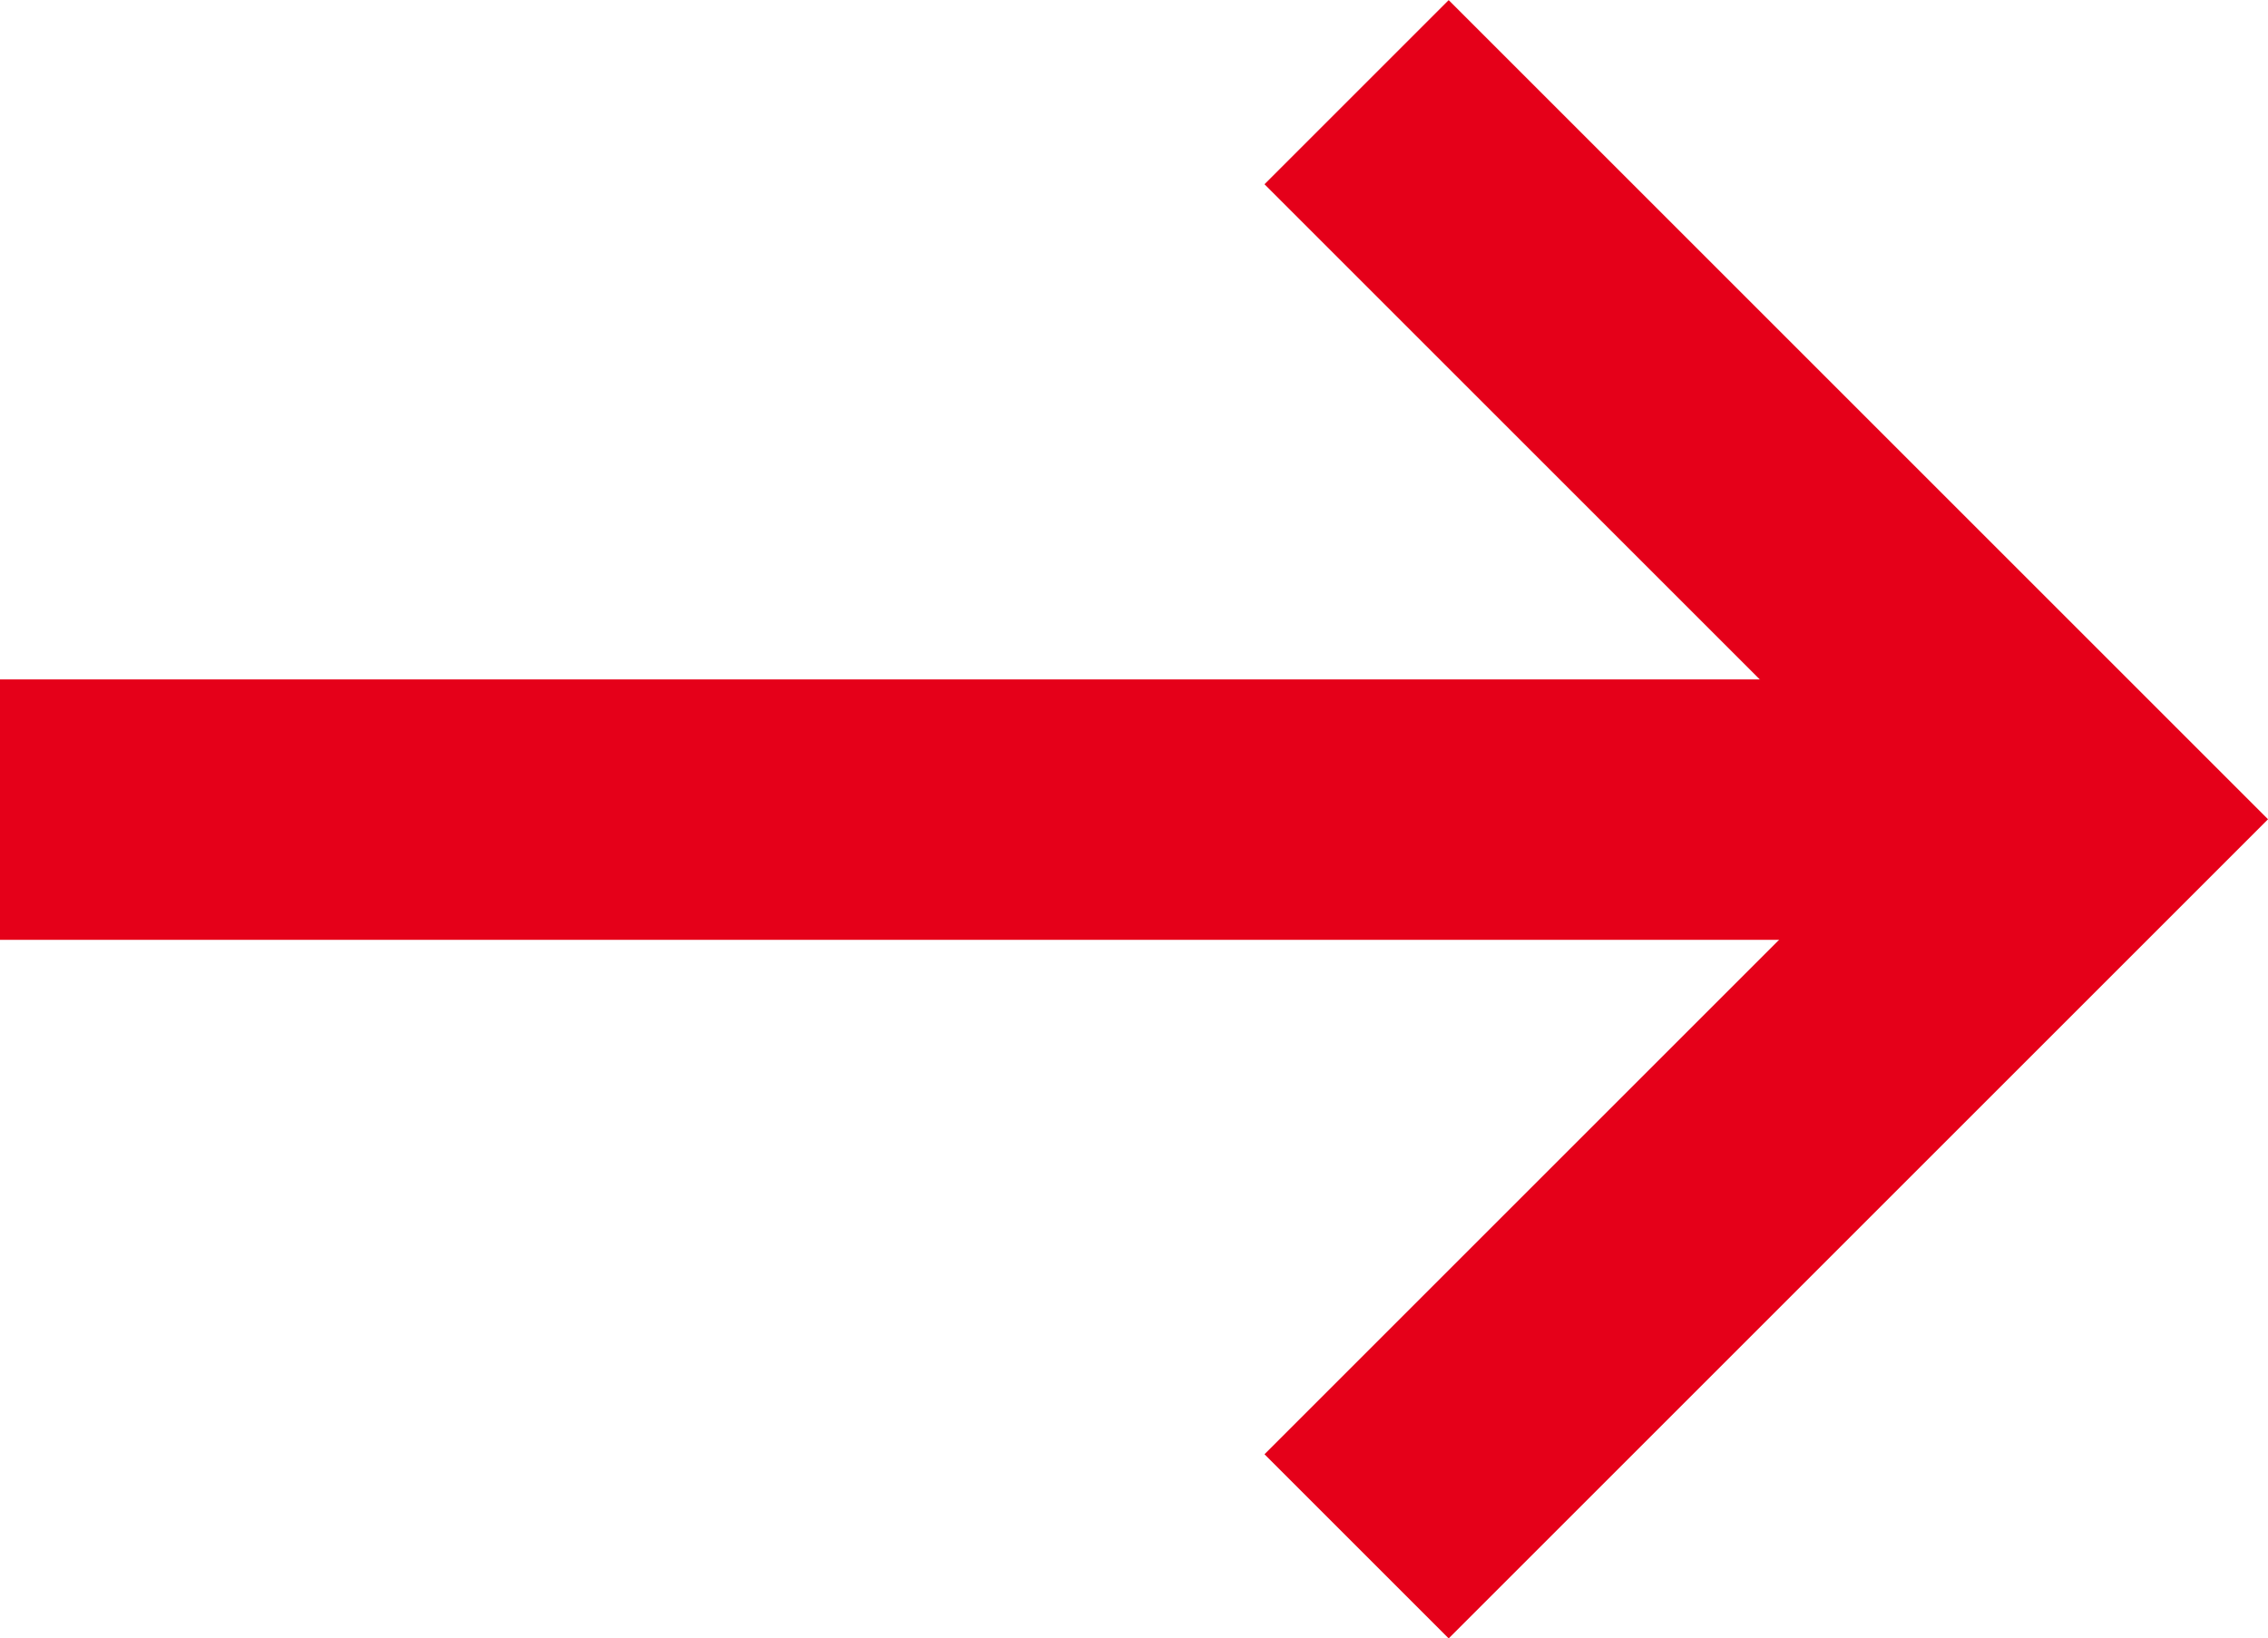
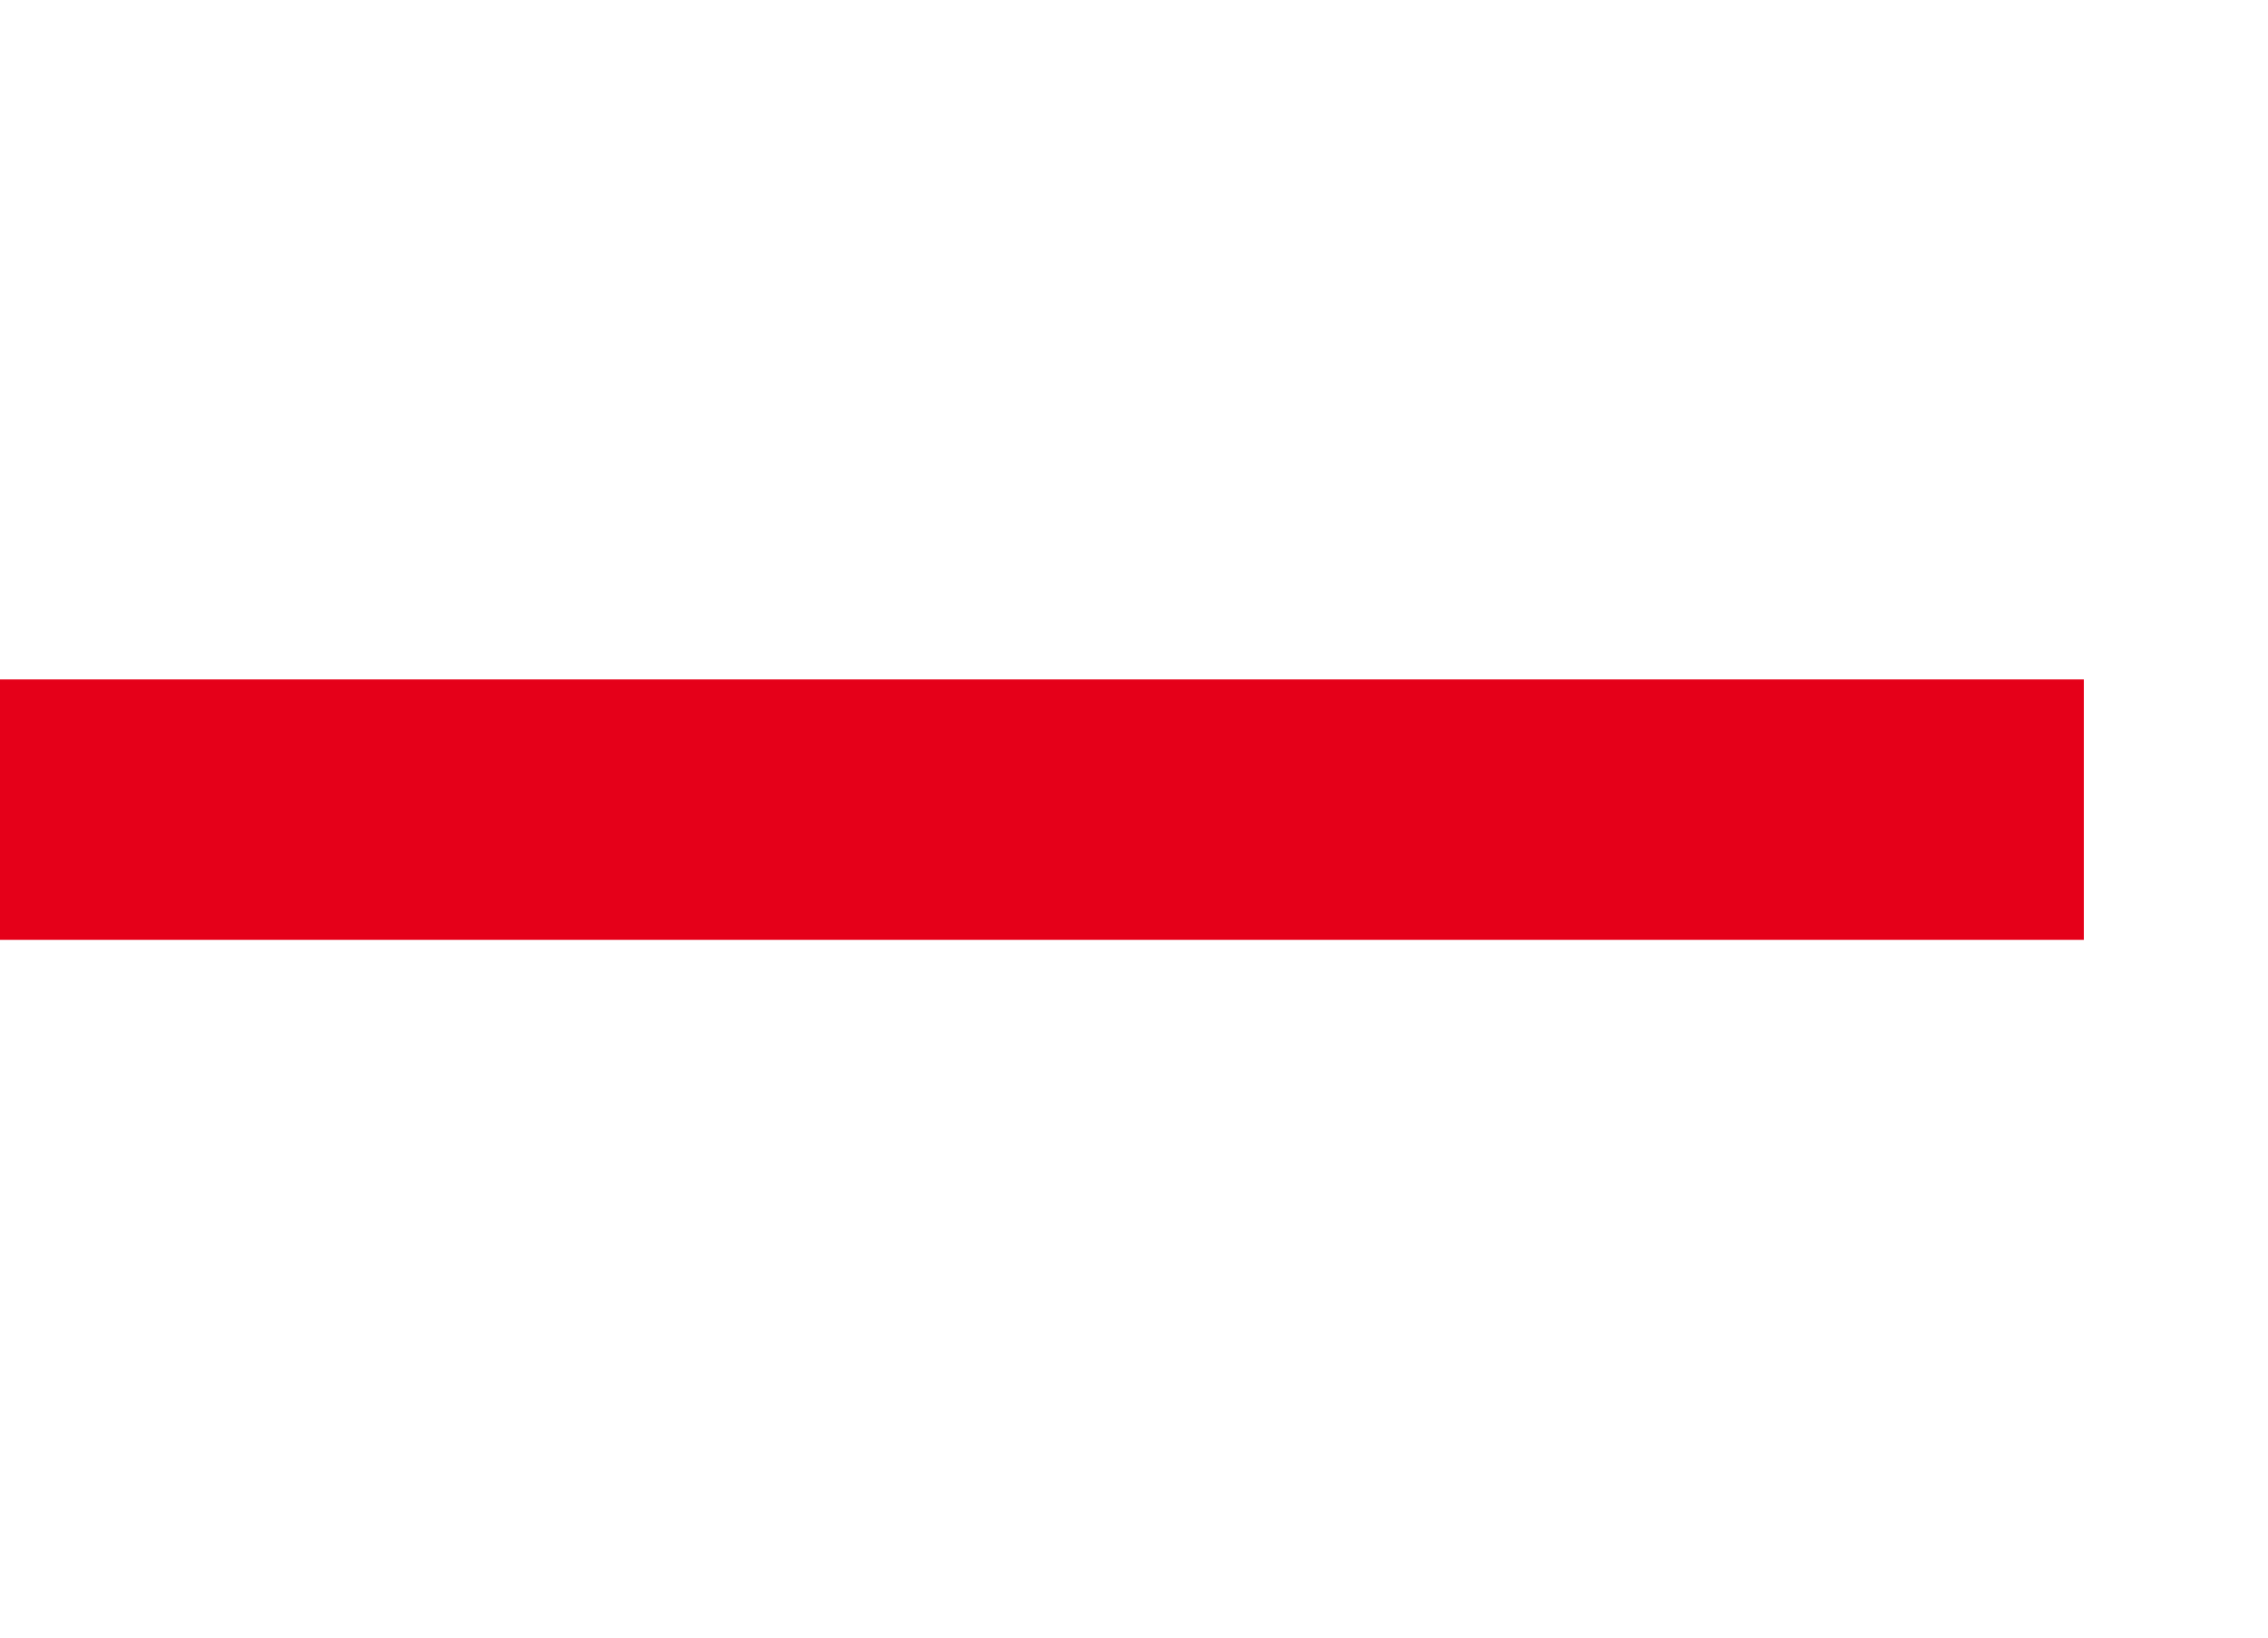
<svg xmlns="http://www.w3.org/2000/svg" width="8.707" height="6.291" viewBox="0 0 8.707 6.291">
  <g id="Group_17" data-name="Group 17" transform="translate(-149.5 -92.391)">
    <line id="Line_2" data-name="Line 2" x2="8" transform="translate(149.5 95.5)" fill="none" stroke="#e50019" stroke-width="1" />
-     <path id="Path_5" data-name="Path 5" d="M327.512,120.352l2.792,2.792-2.792,2.792" transform="translate(-172.804 -27.607)" fill="none" stroke="#e50019" stroke-width="1" />
  </g>
</svg>